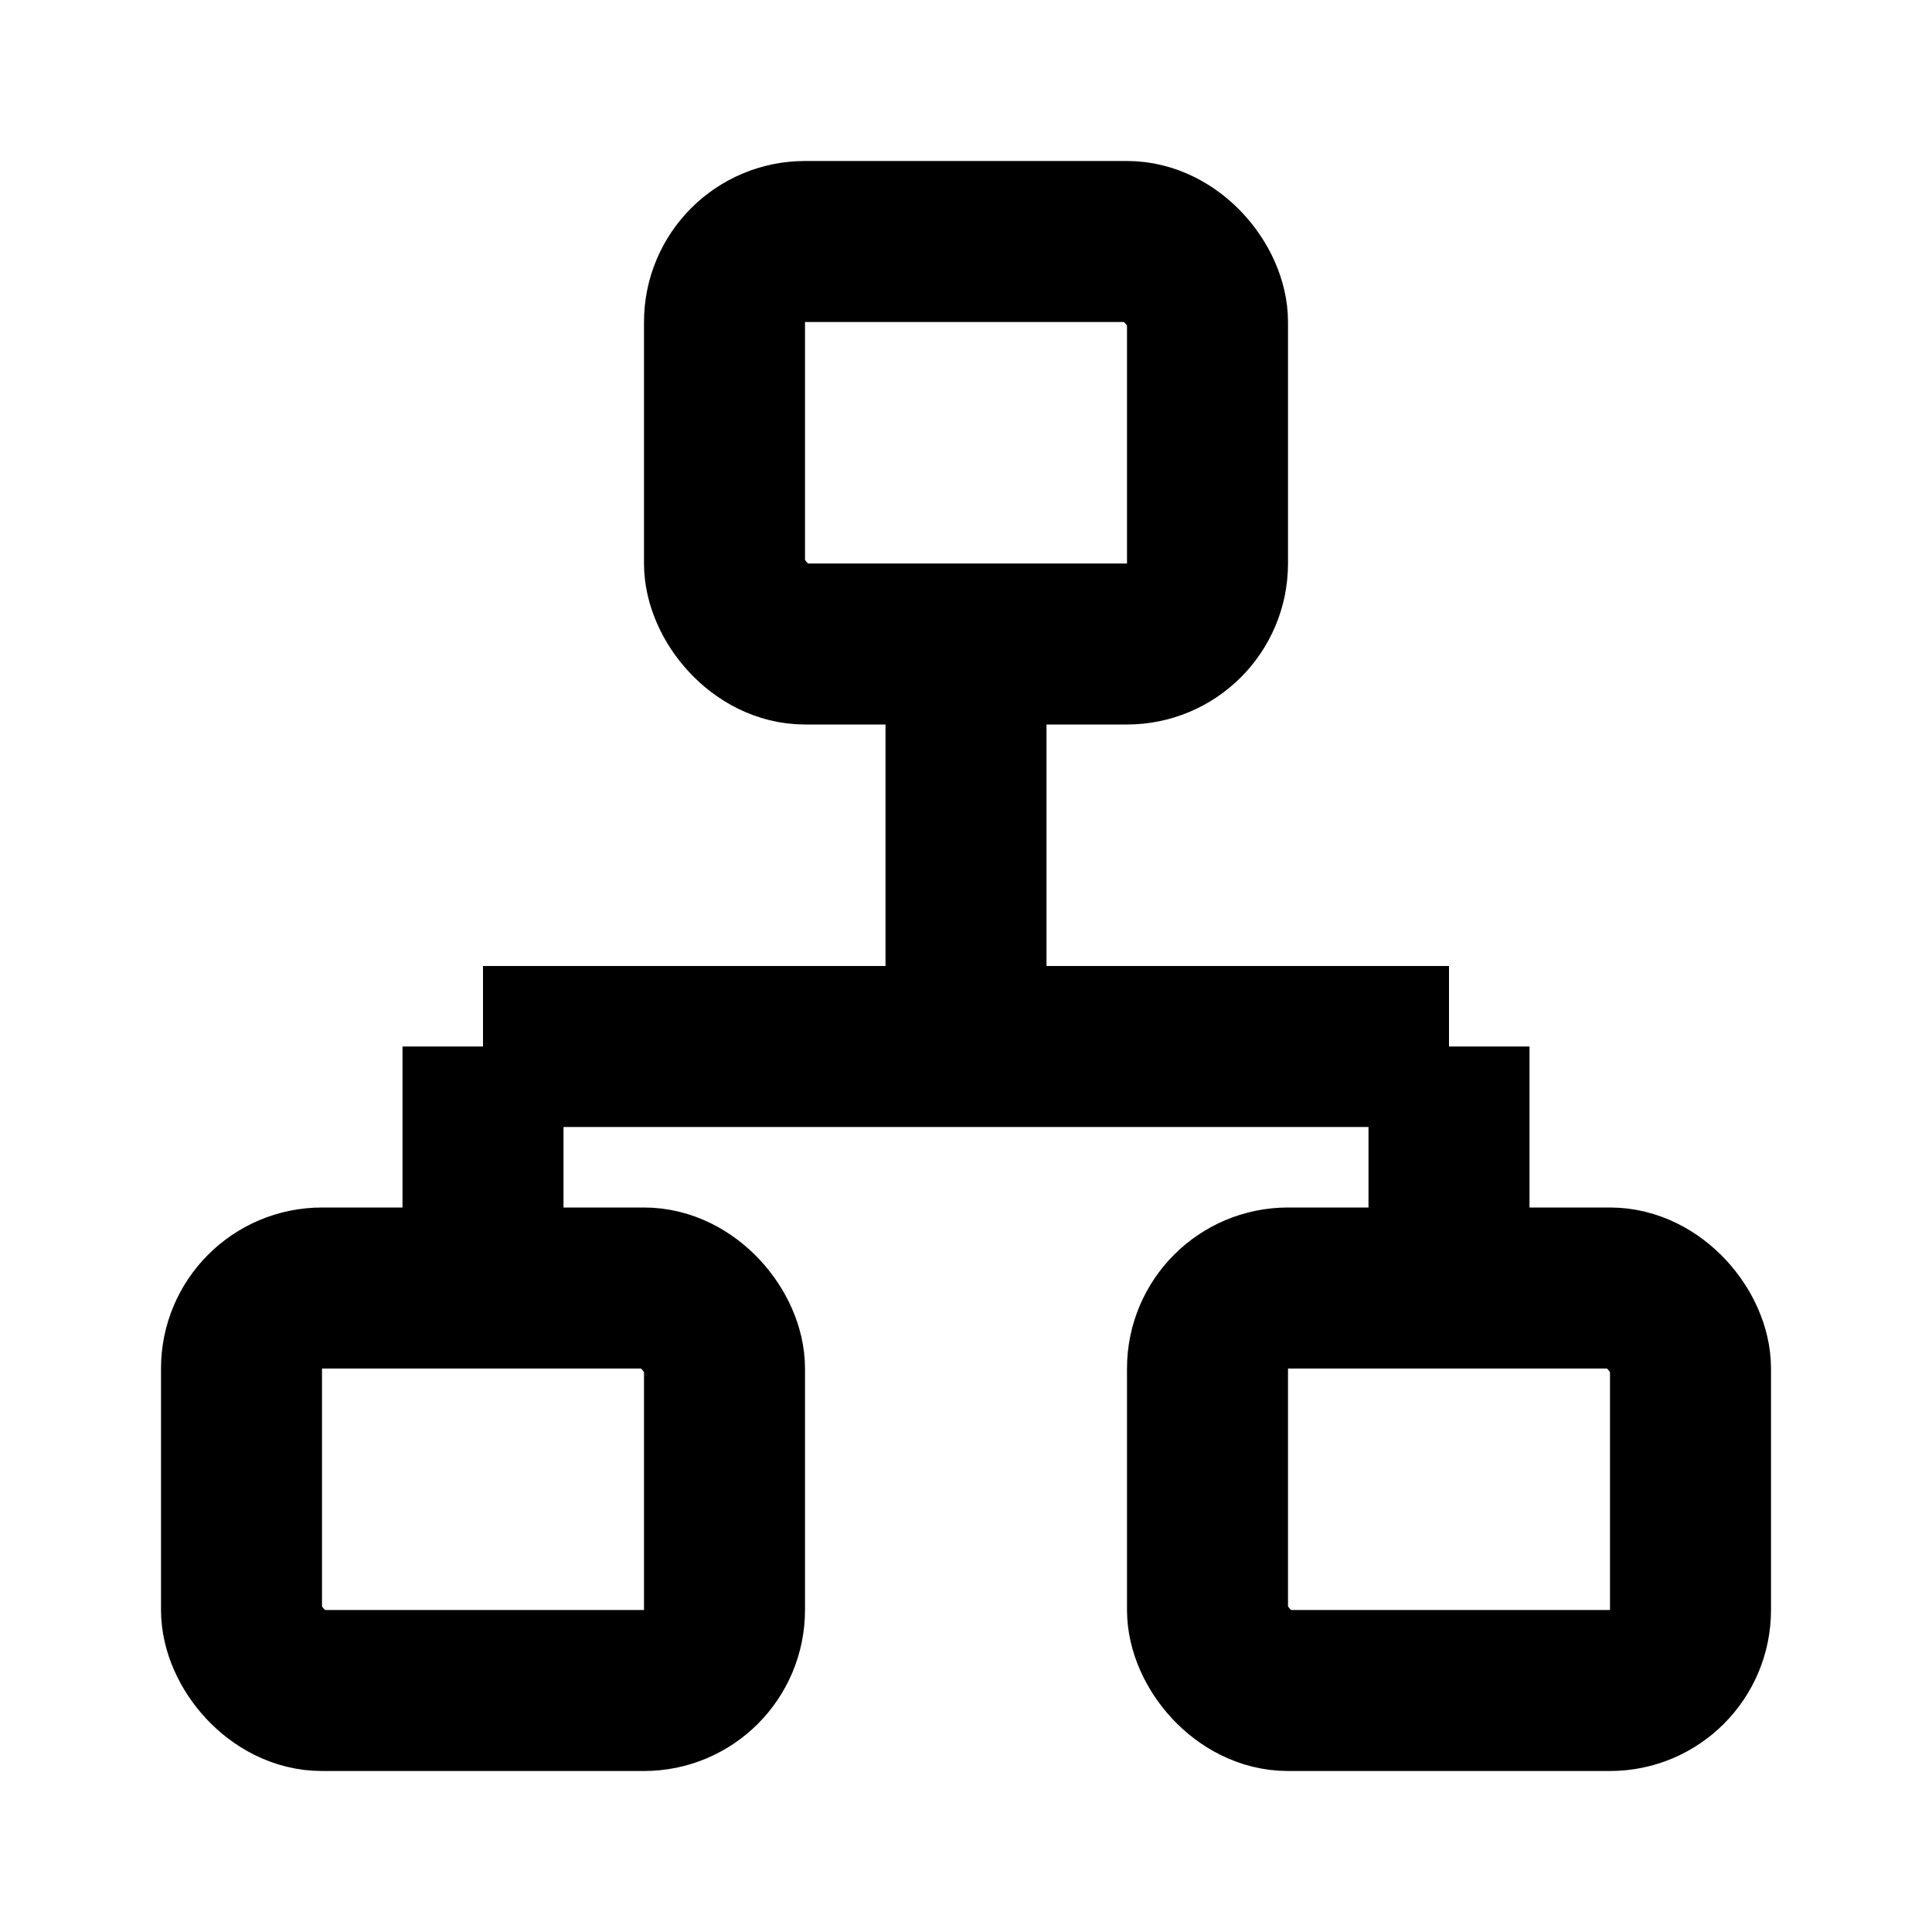
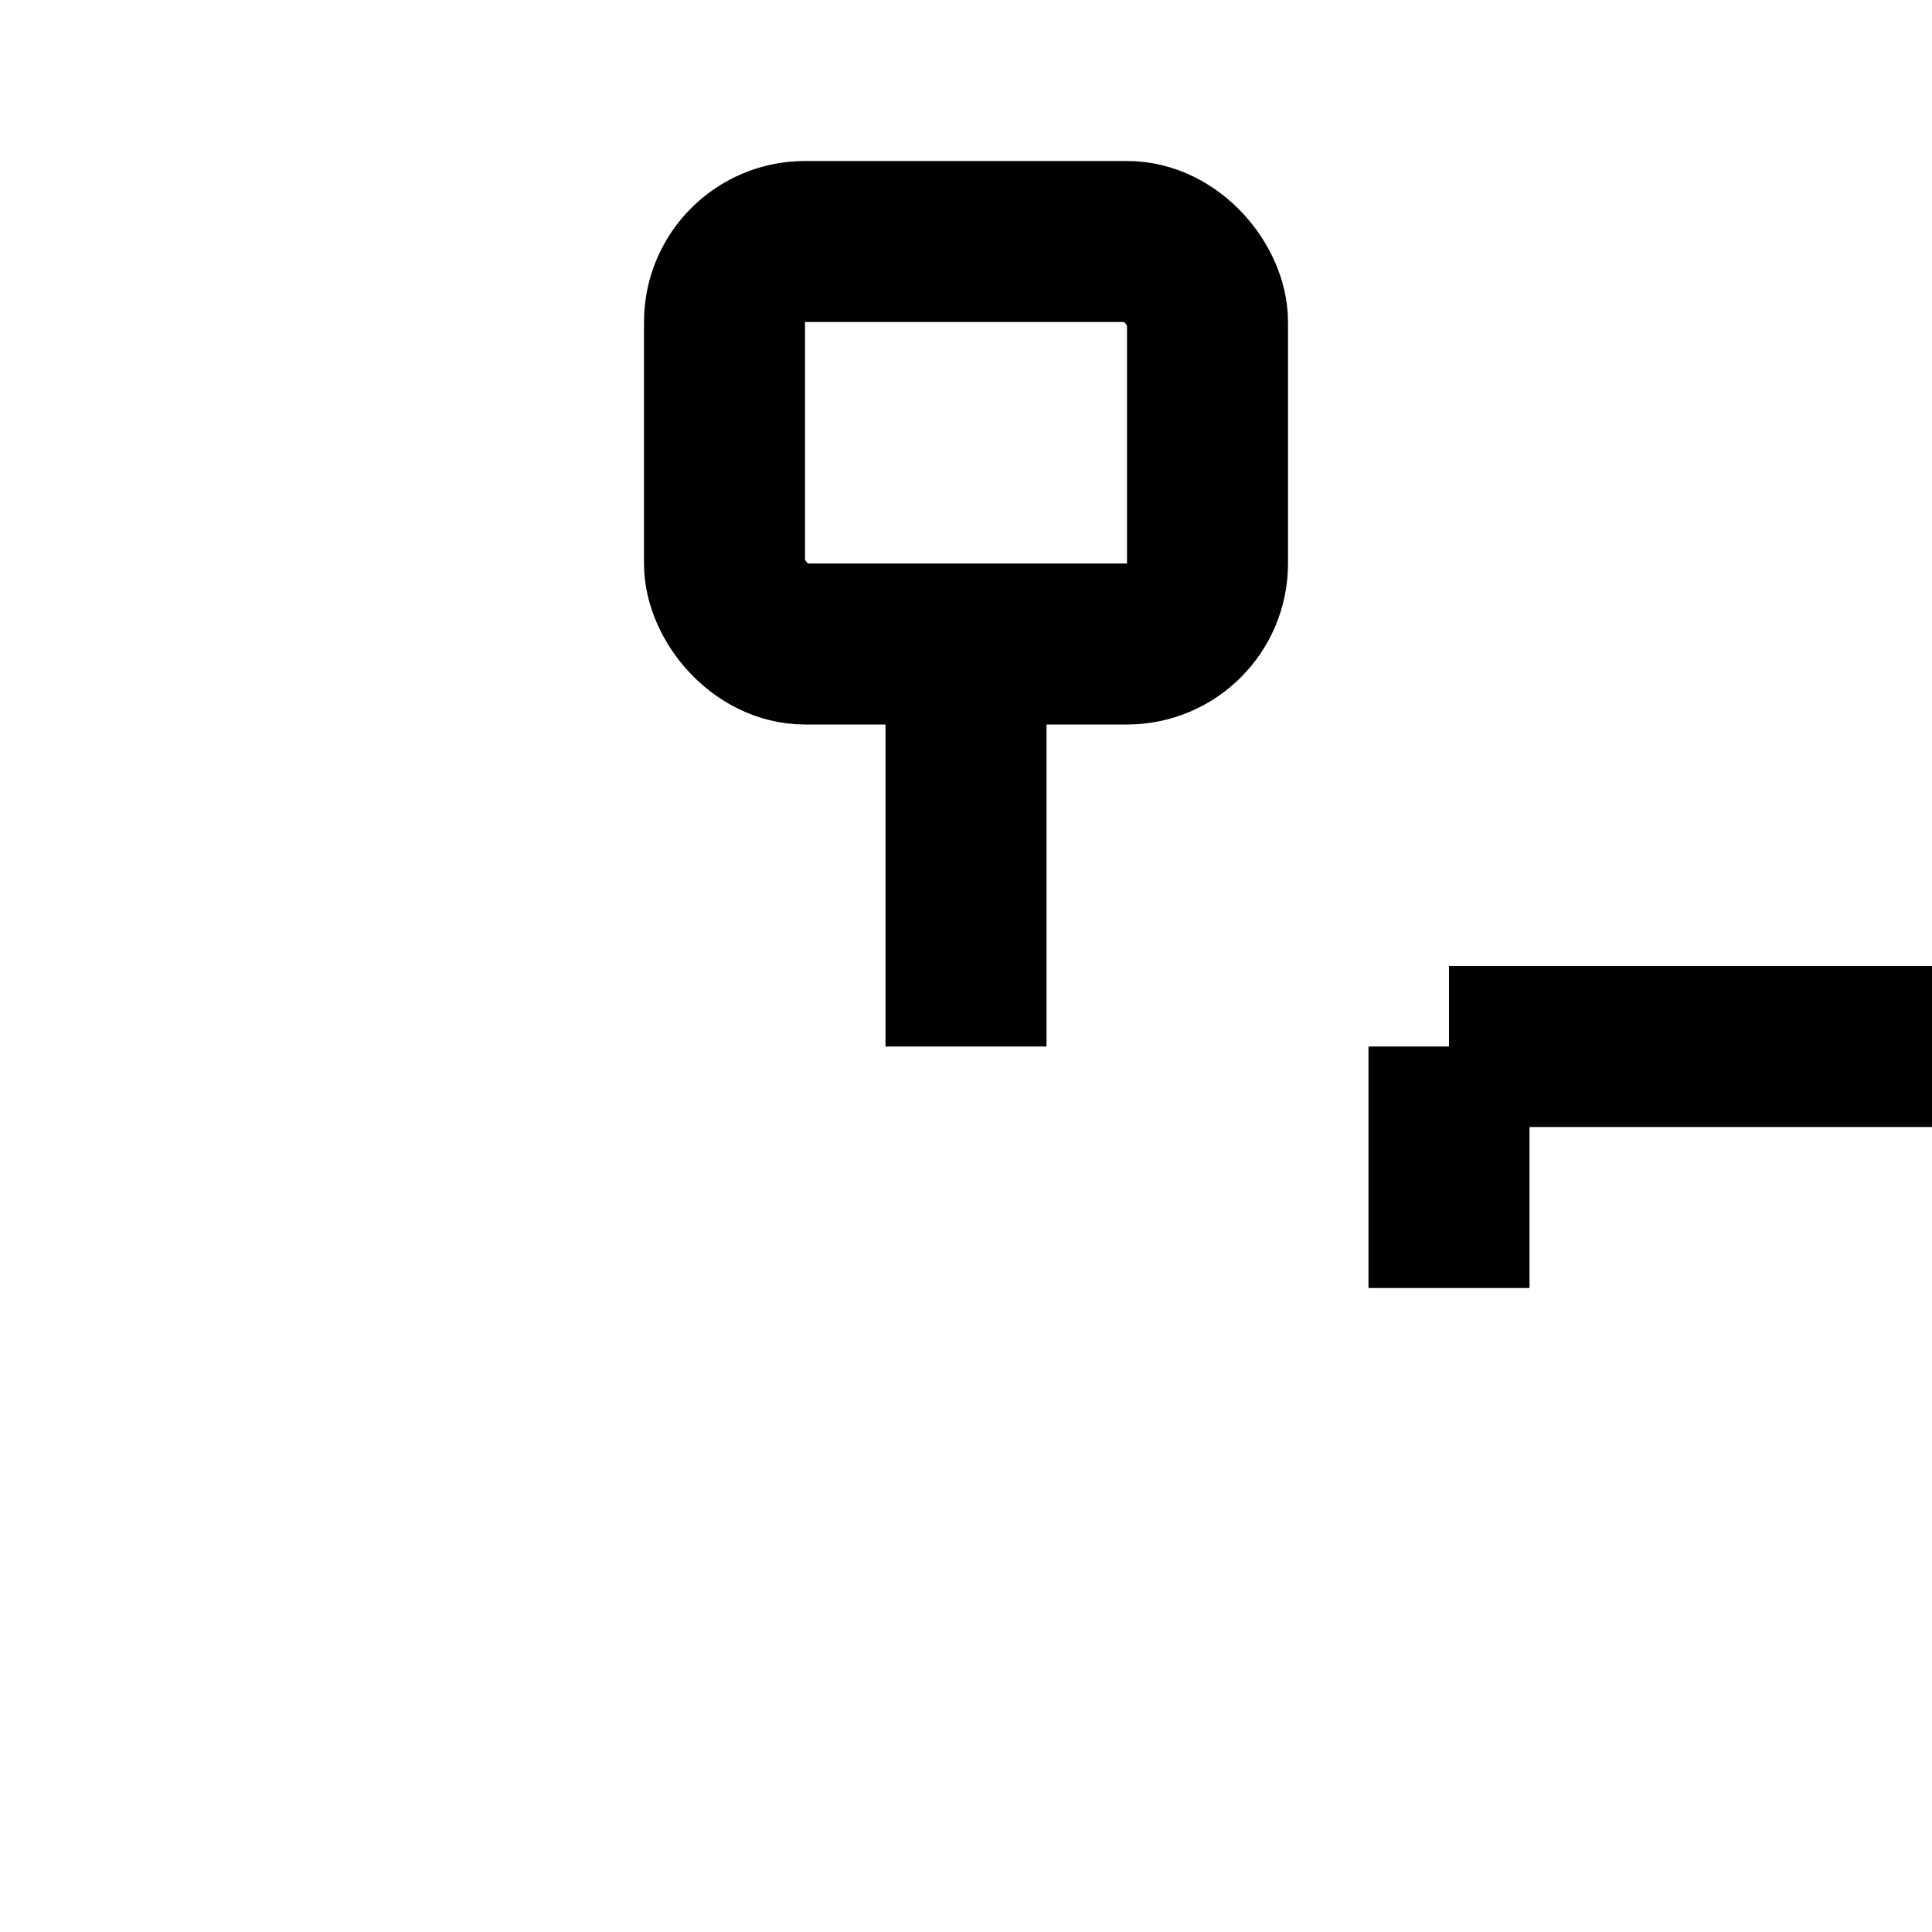
<svg xmlns="http://www.w3.org/2000/svg" viewBox="0 0 24 24" fill="none" stroke="currentColor" stroke-width="2">
  <rect x="9" y="3" width="6" height="5" rx="1" />
-   <rect x="3" y="16" width="6" height="5" rx="1" />
-   <rect x="15" y="16" width="6" height="5" rx="1" />
-   <path d="M12 8v5m0 0h-6m6 0h6" />
-   <line x1="6" y1="13" x2="6" y2="16" />
+   <path d="M12 8v5m0 0m6 0h6" />
  <line x1="18" y1="13" x2="18" y2="16" />
</svg>